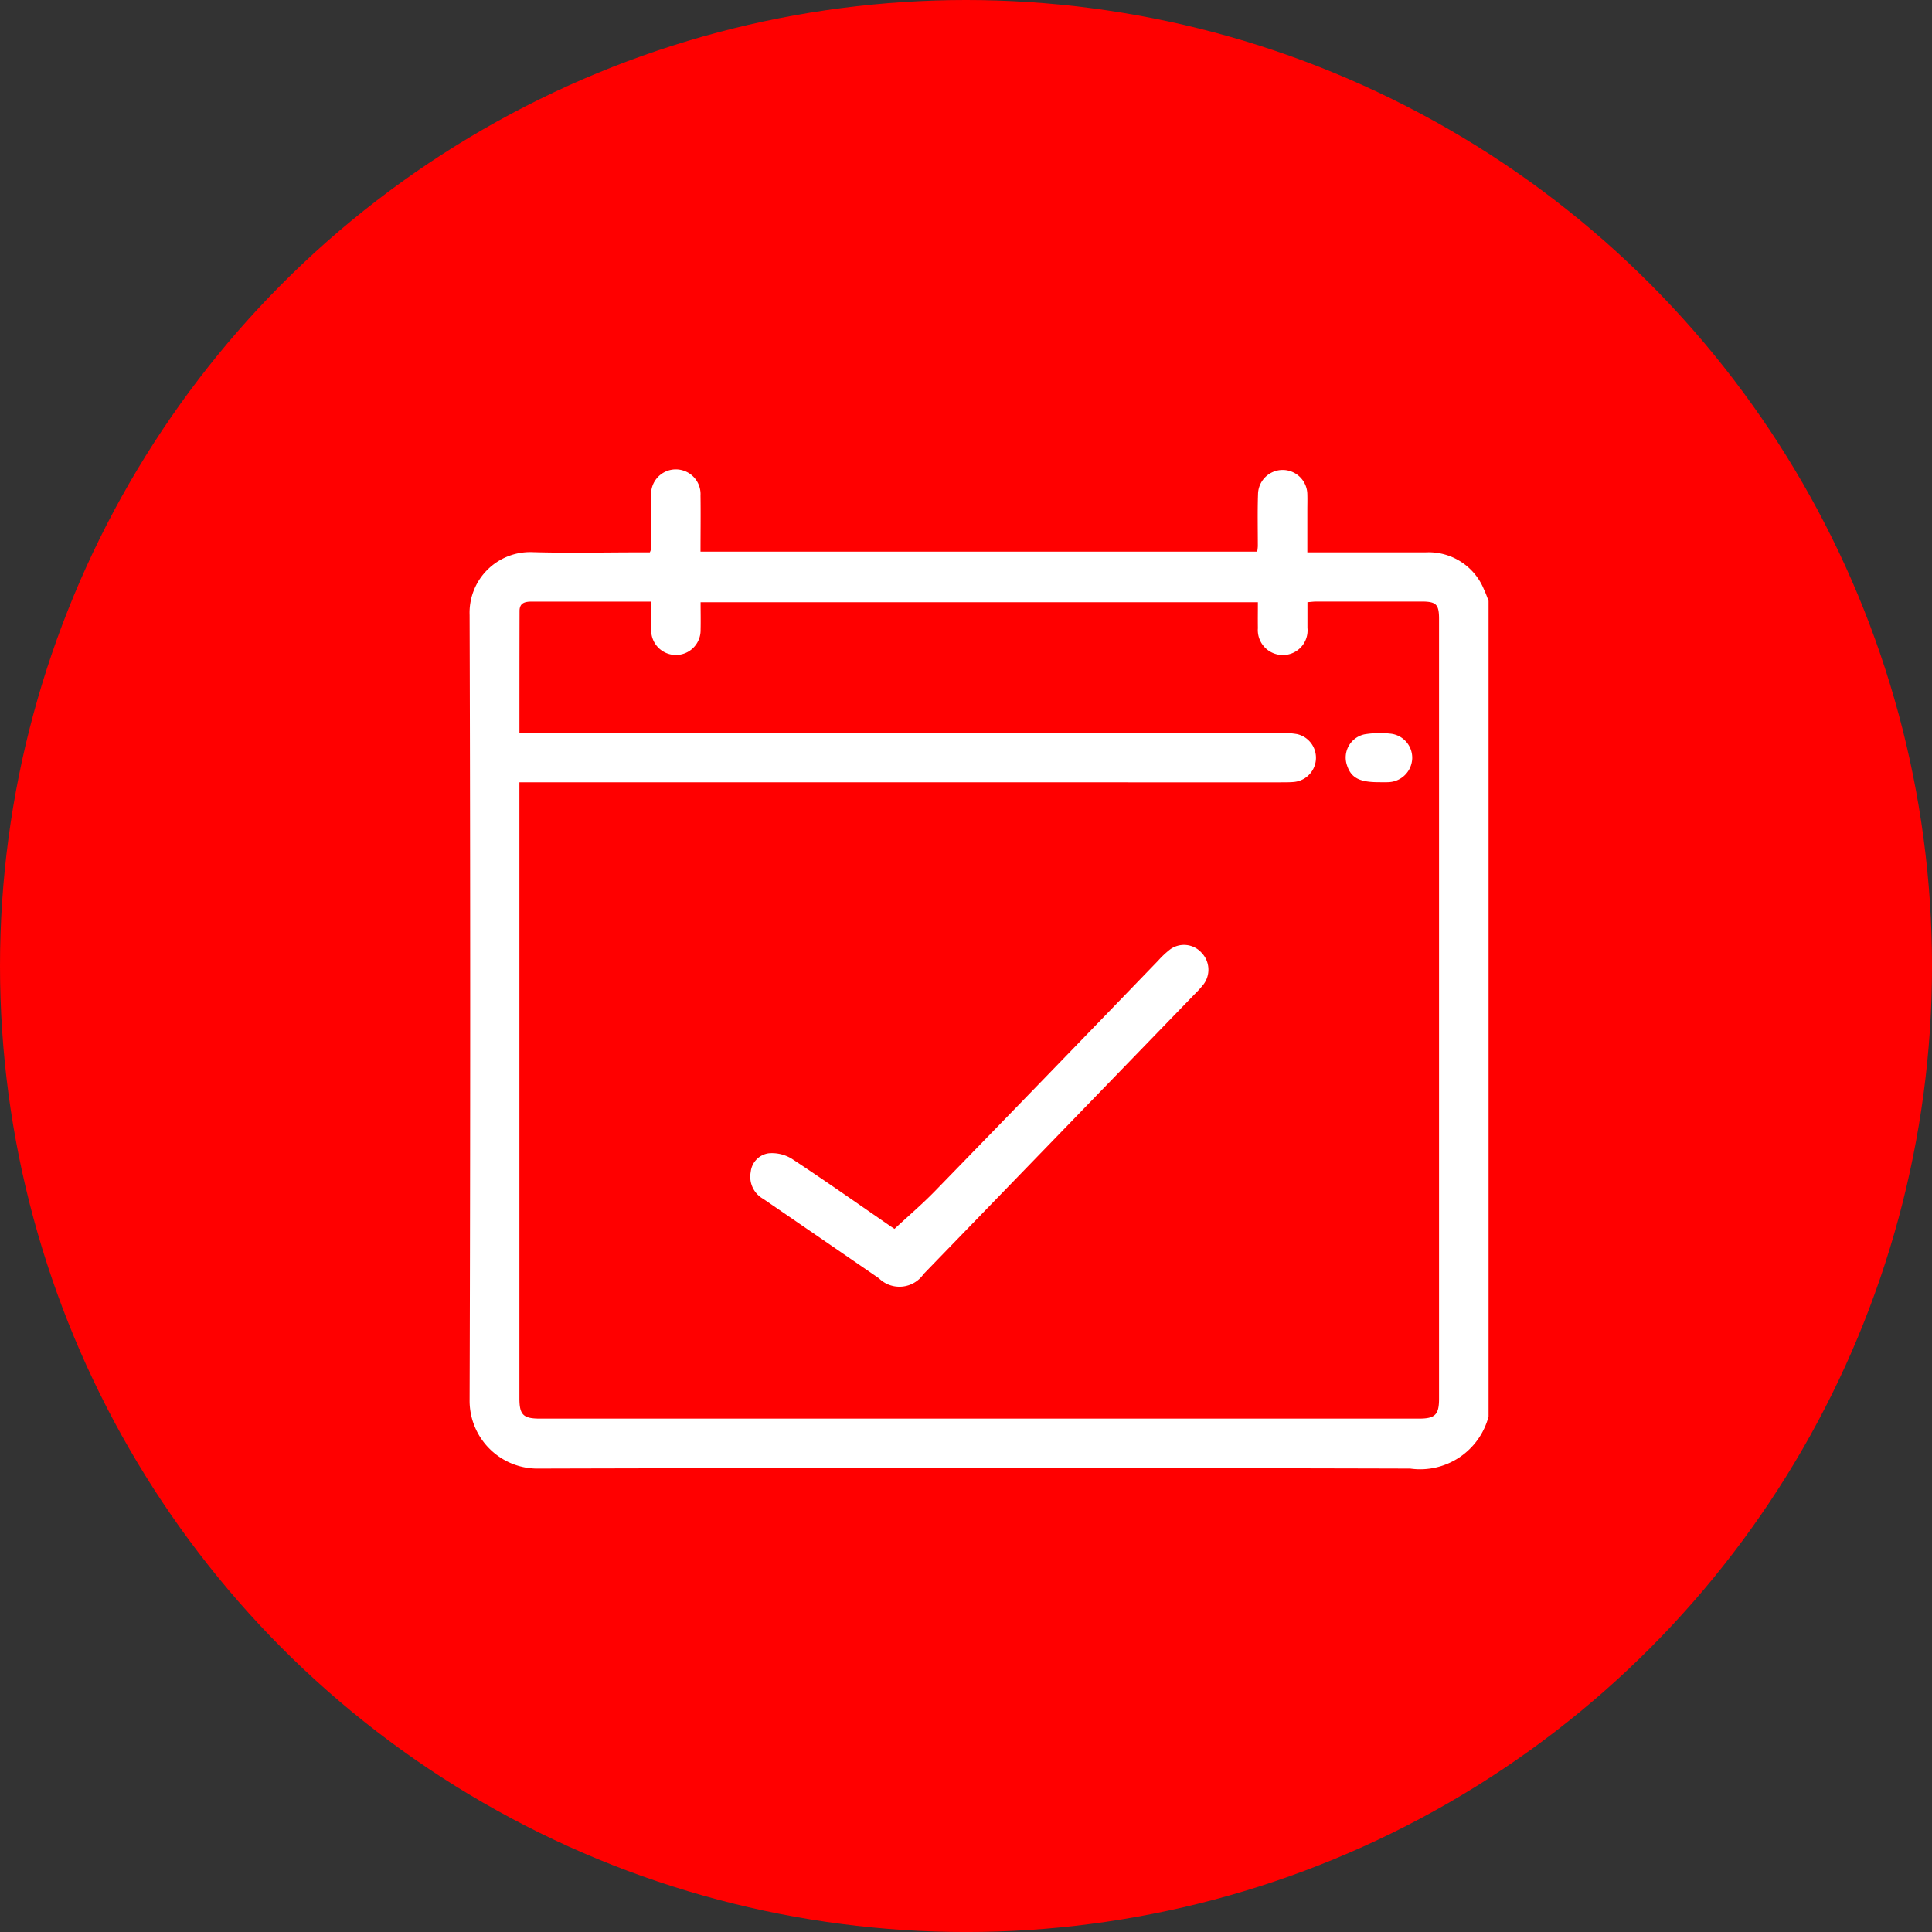
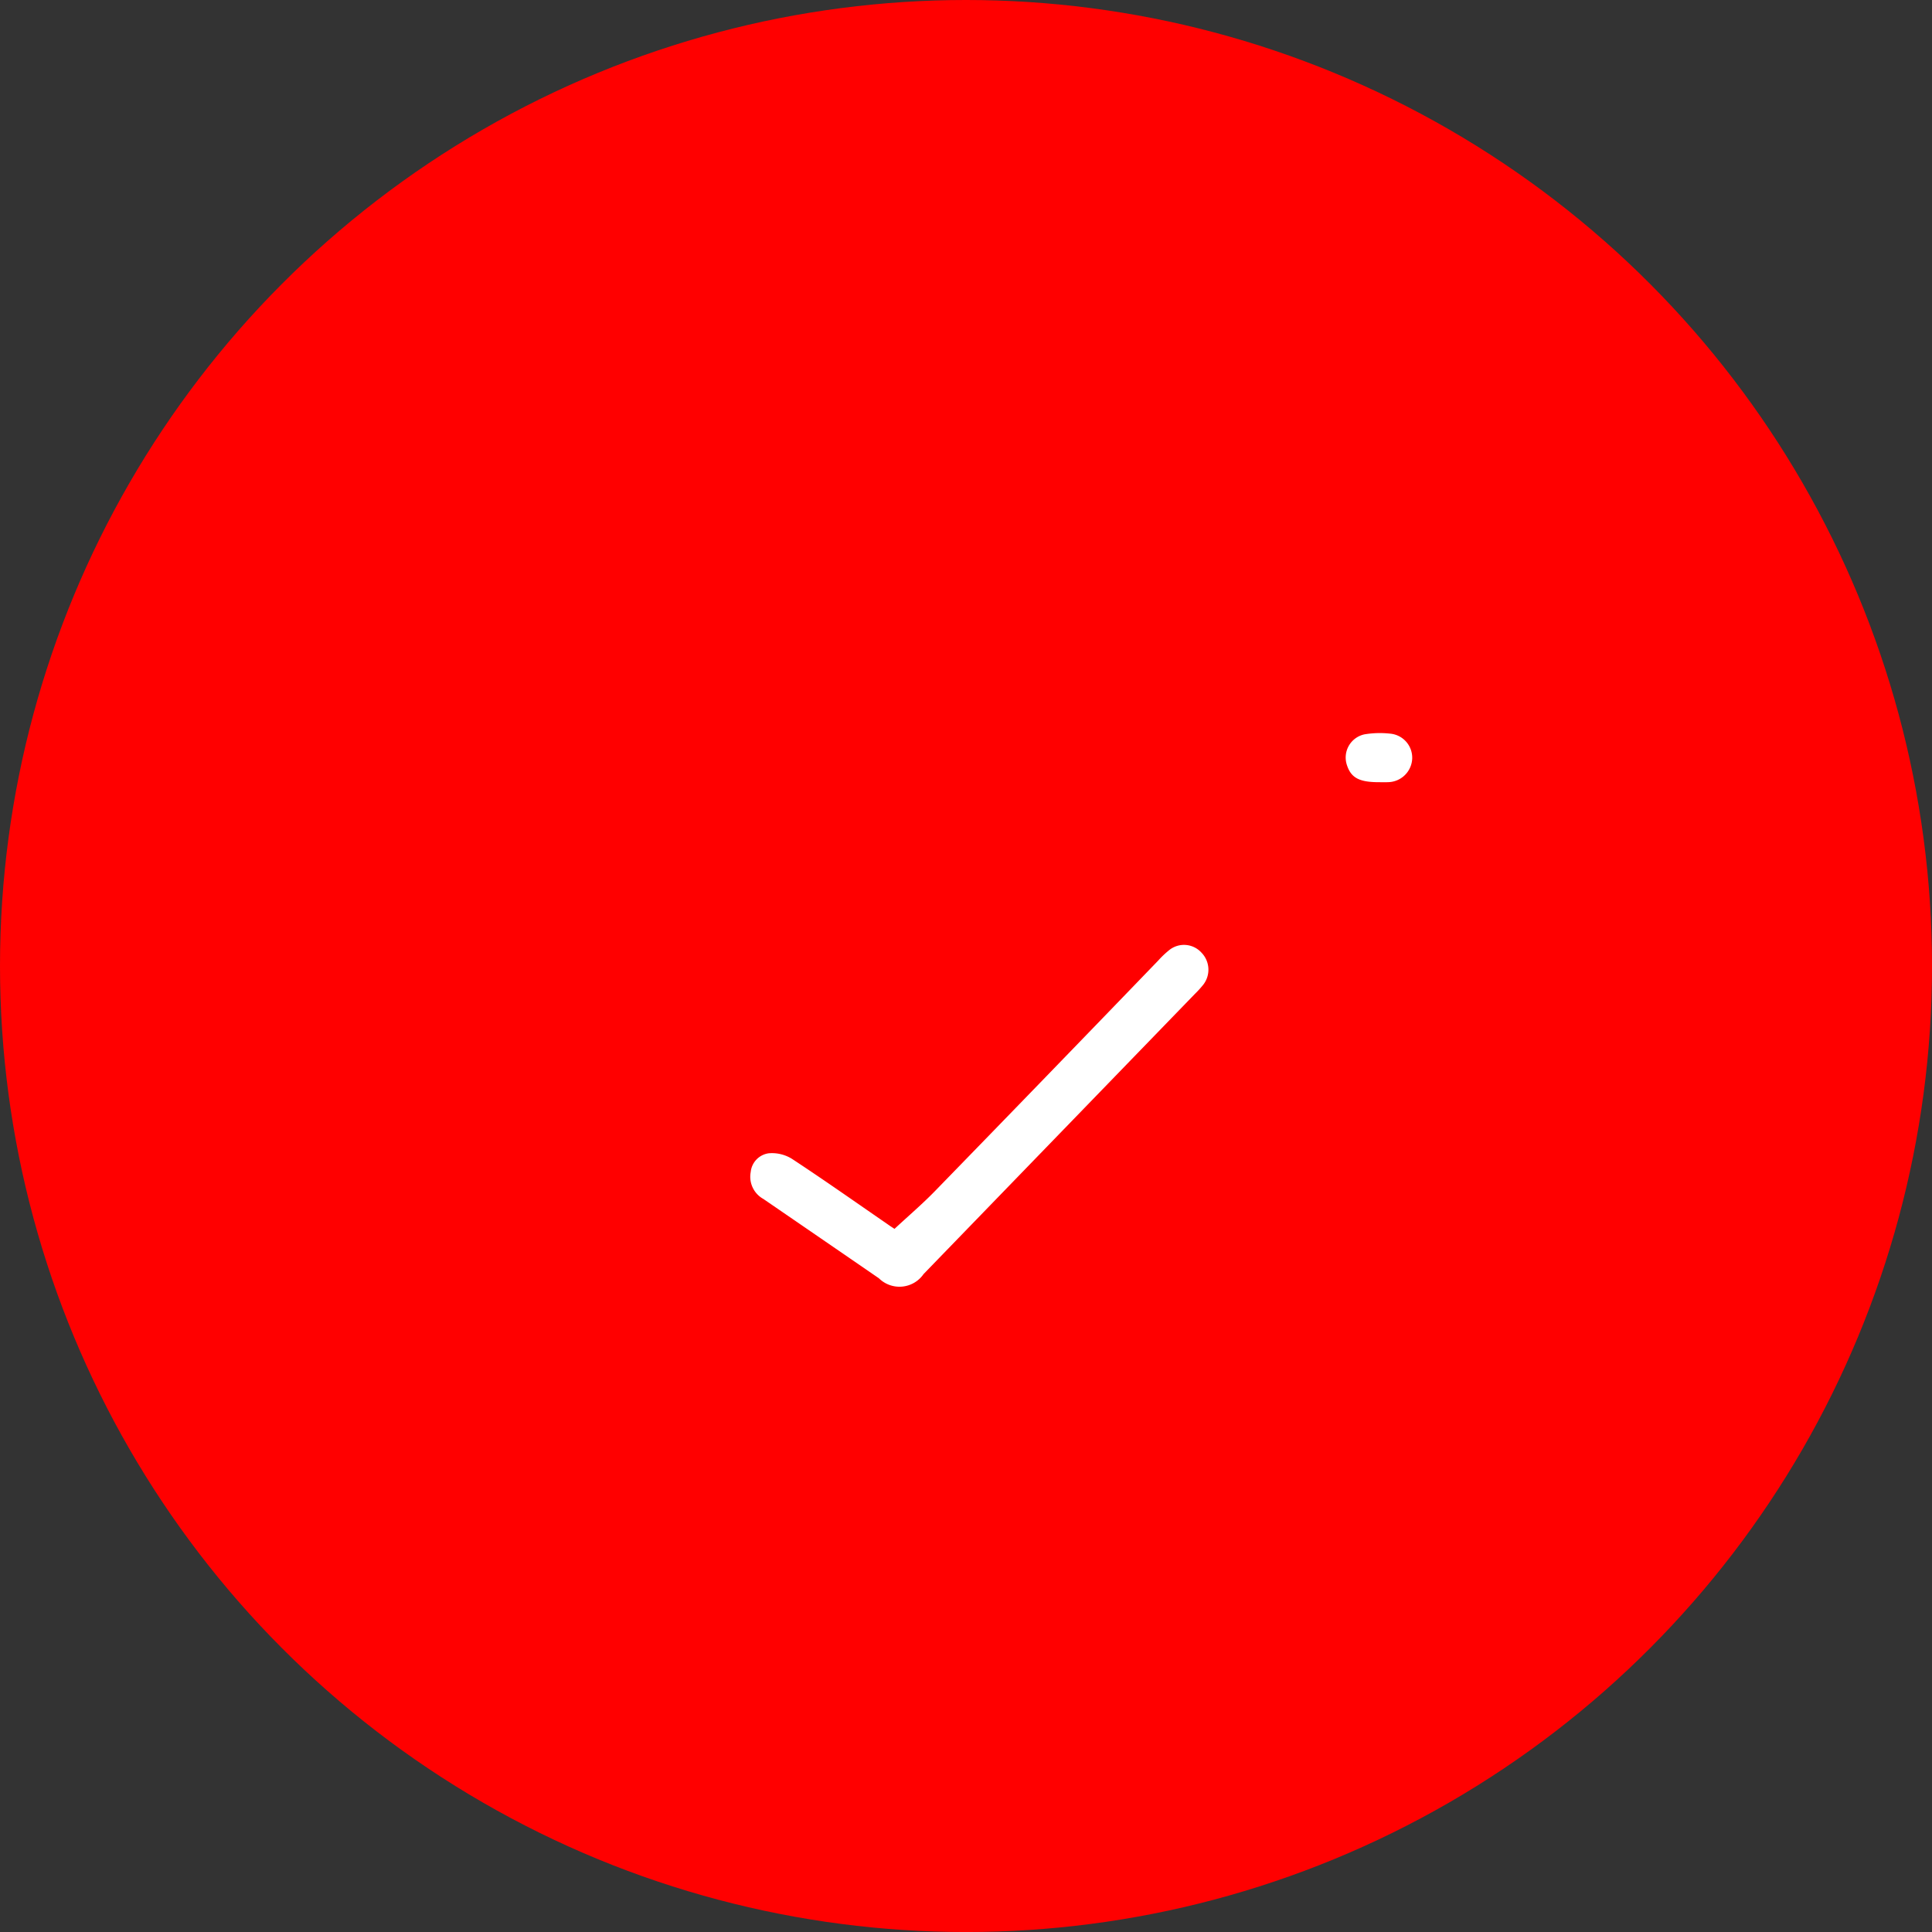
<svg xmlns="http://www.w3.org/2000/svg" id="Grupo_1201" data-name="Grupo 1201" width="71.145" height="71.145" viewBox="0 0 71.145 71.145">
  <rect x="0" y="0" width="71.145" height="71.145" fill="#333333" stroke="none" />
  <circle id="Oval" cx="35.573" cy="35.573" r="35.573" transform="translate(0)" fill="red" />
  <g id="Grupo_1052" data-name="Grupo 1052" transform="translate(17.292 17.292)">
-     <path id="Trazado_331" data-name="Trazado 331" d="M204.009,173.987v30.035a2.606,2.606,0,0,1-2.886,1.919q-16.042-.043-32.084,0a2.5,2.5,0,0,1-2.553-2.533q.043-14.448,0-28.9a2.232,2.232,0,0,1,2.307-2.315c1.317.039,2.637.008,3.955.008h.375a.544.544,0,0,0,.041-.113q.005-.549.006-1.1c0-.293,0-.586,0-.879a.911.911,0,1,1,1.819,0c.01.681,0,1.363,0,2.066h20.5a1.77,1.77,0,0,0,.023-.2c0-.647-.015-1.295.008-1.941a.908.908,0,0,1,1.815.029c.006.2,0,.39,0,.586V172.2h.455c1.306,0,2.612,0,3.919,0a2.2,2.2,0,0,1,2.136,1.381C203.911,173.716,203.956,173.853,204.009,173.987Zm-35.687,4.863h.551q13.735,0,27.469,0a3.282,3.282,0,0,1,.619.045.894.894,0,0,1-.1,1.759c-.169.017-.341.014-.512.015H168.32v.415q0,11.134,0,22.268c0,.609.14.749.753.749H201.45c.589,0,.735-.144.735-.729q0-14.357,0-28.714c0-.539-.1-.645-.634-.646q-1.941,0-3.882,0c-.1,0-.21.015-.33.024,0,.337,0,.641,0,.946a.907.907,0,0,1-.887,1,.919.919,0,0,1-.938-.99c-.005-.313,0-.627,0-.954H174.992c0,.352.008.68,0,1.008a.91.91,0,1,1-1.819-.011c-.006-.326,0-.652,0-1.021h-1.791c-.866,0-1.733,0-2.6,0-.232,0-.456.031-.457.342C168.321,175.831,168.321,177.307,168.321,178.849Z" transform="translate(-166.485 -169.153)" fill="#fff" />
    <path id="Trazado_334" data-name="Trazado 334" d="M196.462,221.389c.52-.483,1.023-.912,1.482-1.383q4.124-4.24,8.232-8.5a3.336,3.336,0,0,1,.425-.4.868.868,0,0,1,1.164.111.9.9,0,0,1,.074,1.172,3.784,3.784,0,0,1-.319.352q-4.993,5.157-9.988,10.313a1.078,1.078,0,0,1-1.645.155q-2.126-1.462-4.254-2.921a.934.934,0,0,1-.466-.993.771.771,0,0,1,.665-.689,1.4,1.4,0,0,1,.846.2c1.192.783,2.358,1.606,3.533,2.415C196.311,221.293,196.414,221.358,196.462,221.389Z" transform="translate(-180.814 -193.429)" fill="#fff" />
    <path id="Trazado_335" data-name="Trazado 335" d="M244.718,194.121c-.718,0-1.022-.157-1.176-.618a.873.873,0,0,1,.647-1.145,3.444,3.444,0,0,1,.94-.025.891.891,0,0,1,.813.913.907.907,0,0,1-.9.874C244.937,194.126,244.827,194.121,244.718,194.121Z" transform="translate(-211.23 -182.609)" fill="#fff" />
  </g>
</svg>